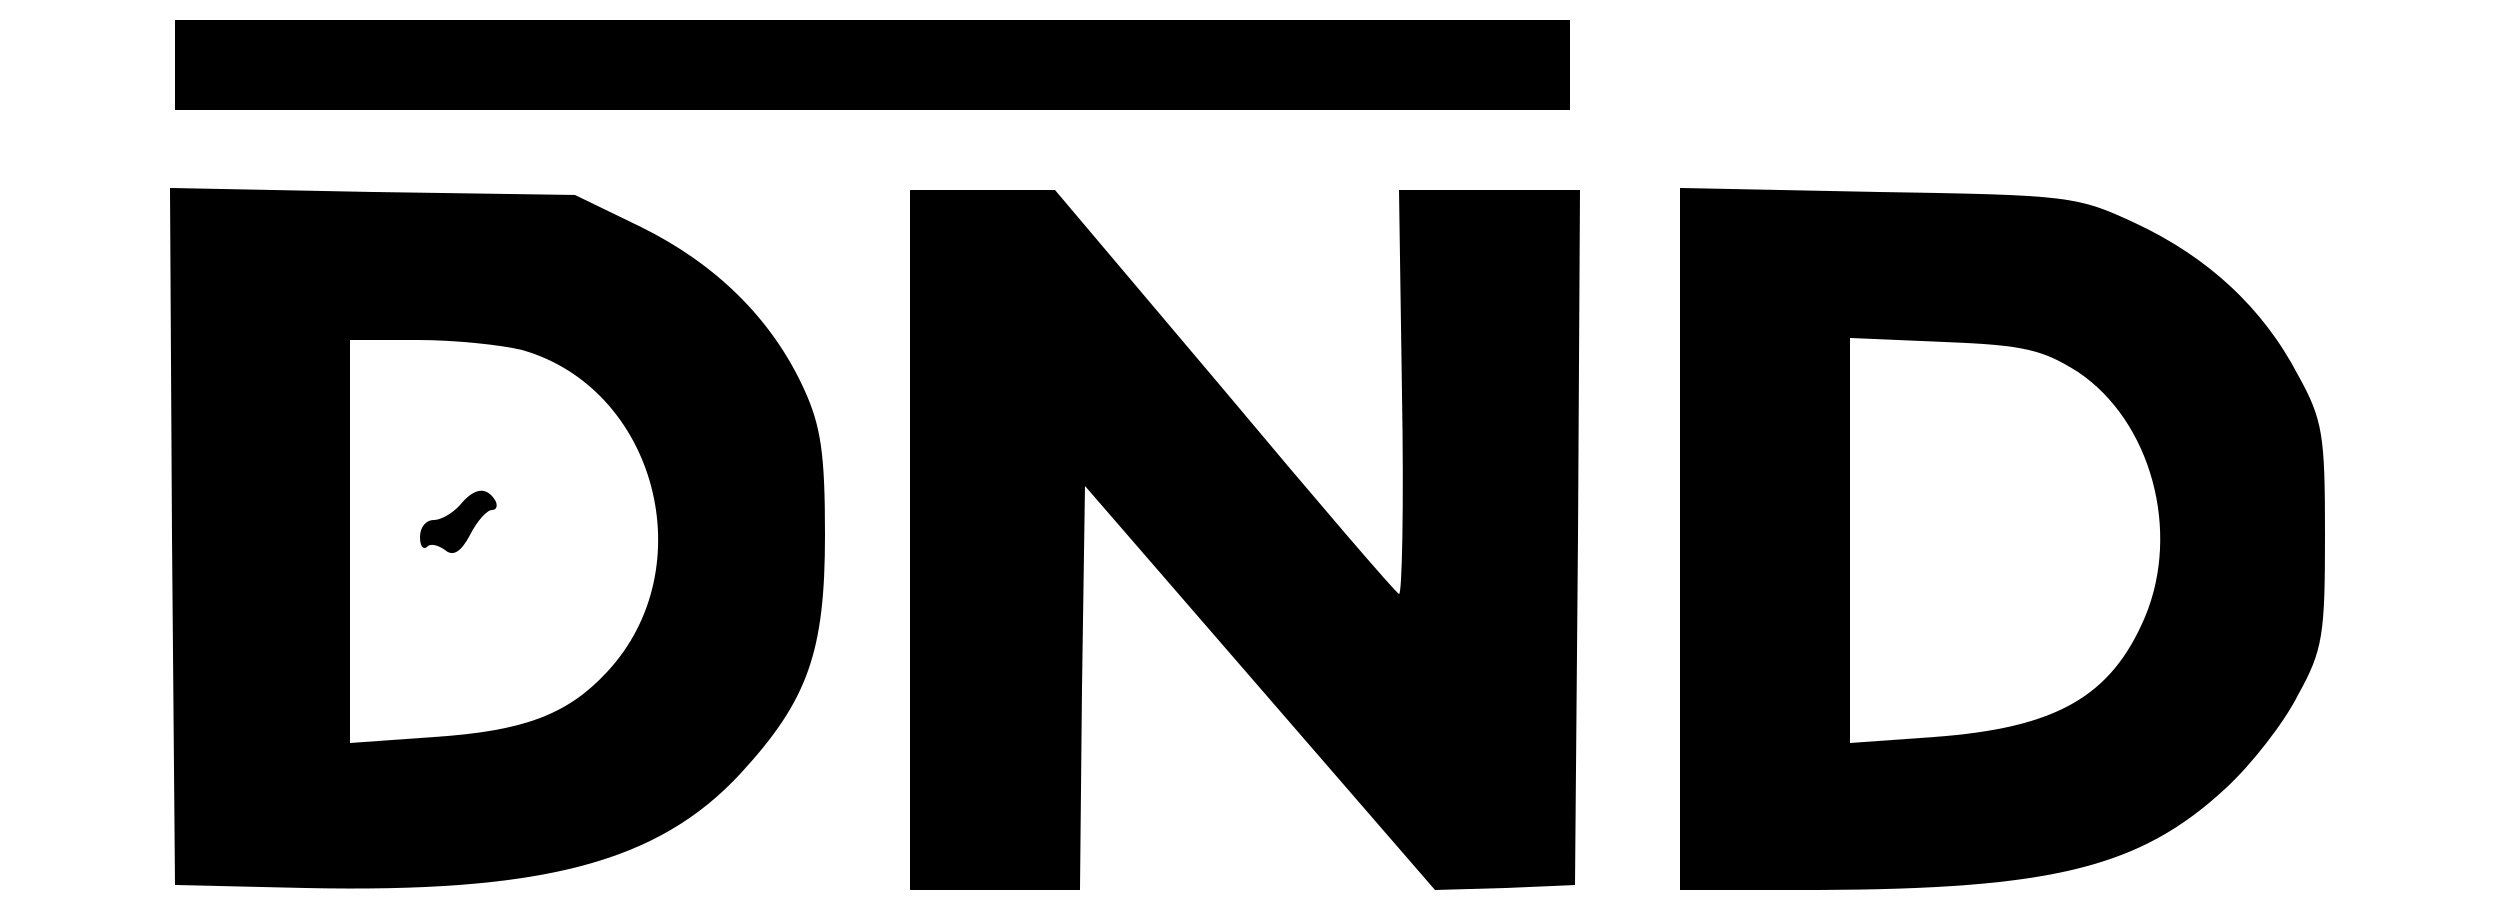
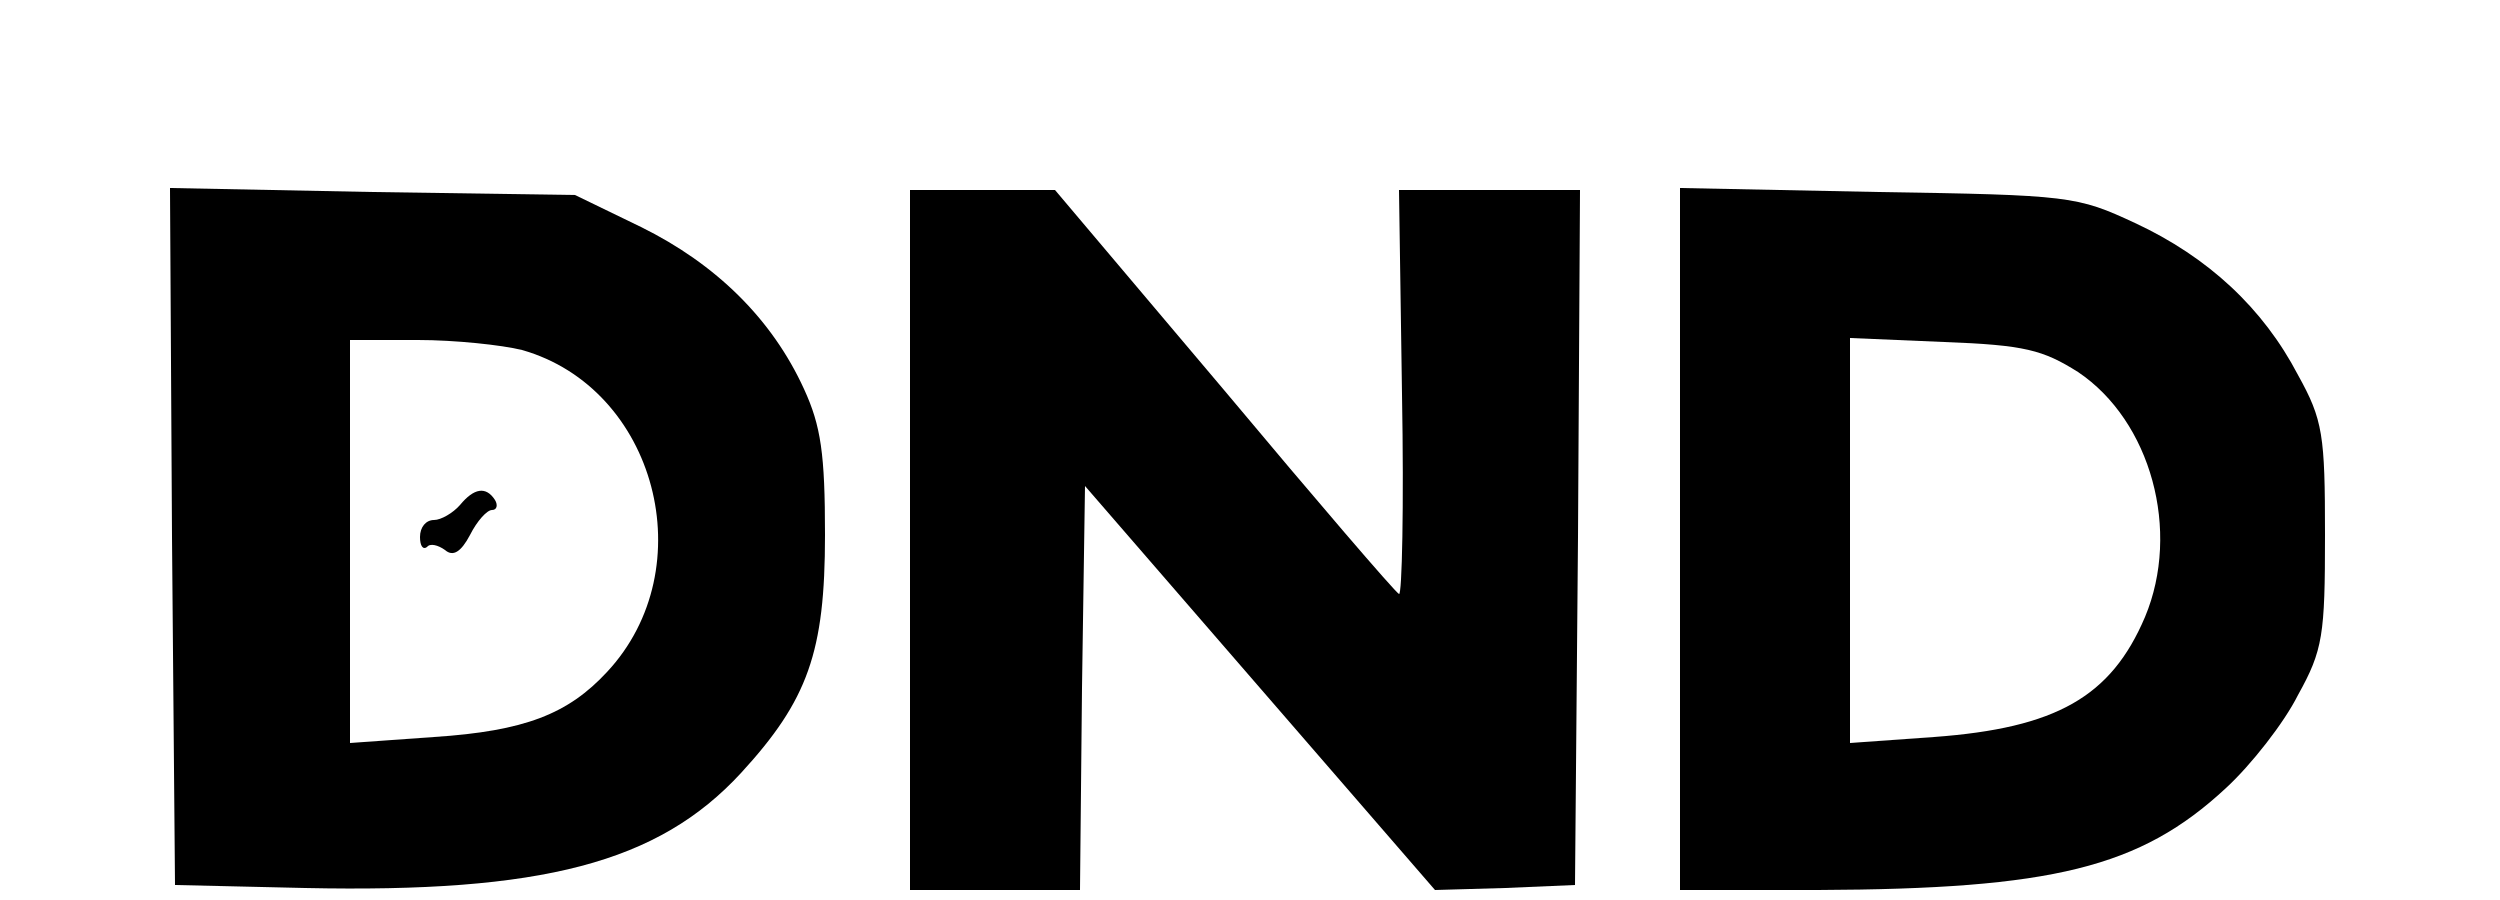
<svg xmlns="http://www.w3.org/2000/svg" version="1.0" width="250pt" height="90pt" viewBox="0 0 250 90" preserveAspectRatio="xMidYMid meet">
  <g transform="translate(0,90) scale(0.1,-0.1)" fill="#000000" stroke="none">
-     <path d="M175 835 l0 -45 698 0 697 0 0 45 0 45 -697 0 -698 0 0 -45z" />
    <path d="M172 363 l3 -348 130 -3 c237 -5 353 25 436 115 67 73 84 121 84 238 0 81 -4 109 -21 146 -32 70 -88 125 -163 162 l-66 32 -203 3 -202 4 2 -349z m350 187 c134 -38 182 -218 85 -322 -39 -42 -82 -59 -173 -65 l-84 -6 0 202 0 201 68 0 c37 0 84 -5 104 -10z" />
    <path d="M460 395 c-7 -8 -19 -15 -26 -15 -8 0 -14 -7 -14 -17 0 -9 3 -13 7 -10 3 4 11 2 18 -3 8 -7 16 -2 25 15 7 14 17 25 22 25 5 0 6 5 3 10 -9 14 -21 12 -35 -5z" />
    <path d="M910 360 l0 -350 85 0 85 0 2 202 3 202 175 -202 175 -202 70 2 70 3 3 348 2 347 -90 0 -91 0 3 -204 c2 -112 0 -202 -3 -200 -4 2 -83 94 -175 204 l-169 200 -72 0 -73 0 0 -350z" />
    <path d="M1680 361 l0 -351 138 0 c234 1 322 22 408 102 25 23 58 65 72 93 25 45 27 60 27 160 0 100 -2 115 -27 160 -35 67 -90 118 -163 152 -58 27 -65 28 -257 31 l-198 4 0 -351z m398 167 c73 -49 103 -159 67 -245 -34 -80 -89 -111 -211 -120 l-84 -6 0 203 0 202 94 -4 c81 -3 99 -8 134 -30z" />
  </g>
</svg>